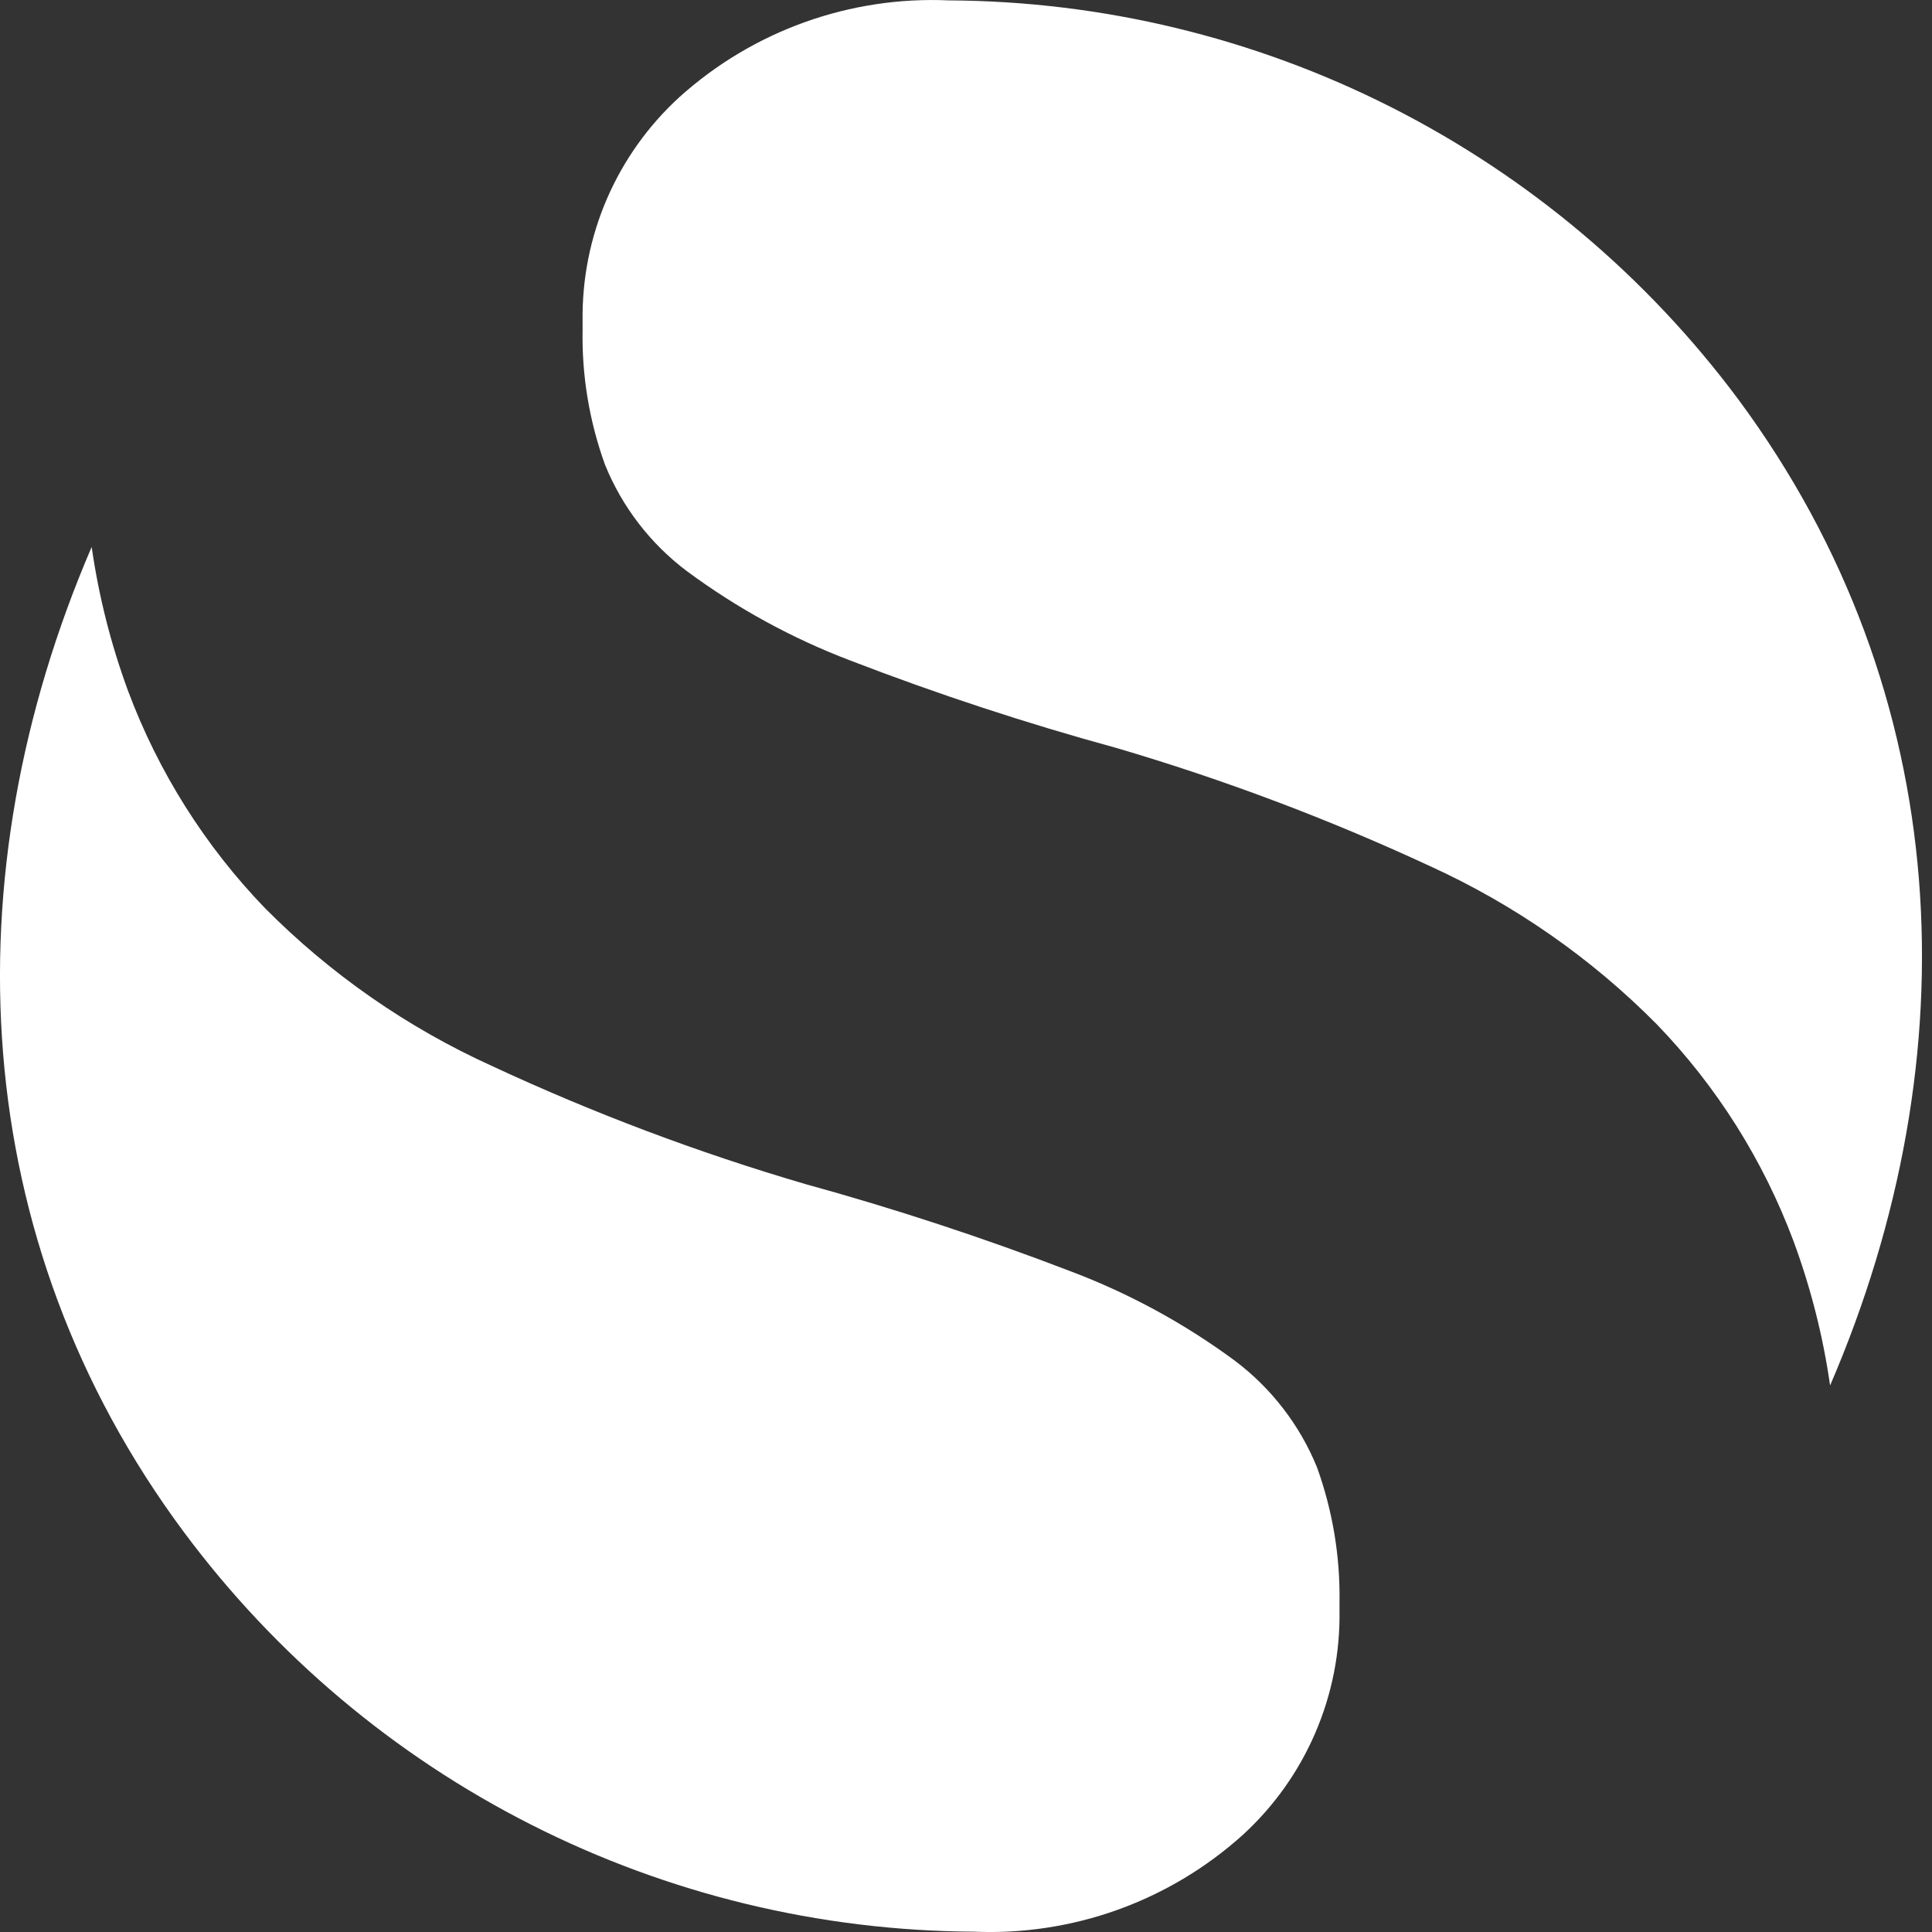
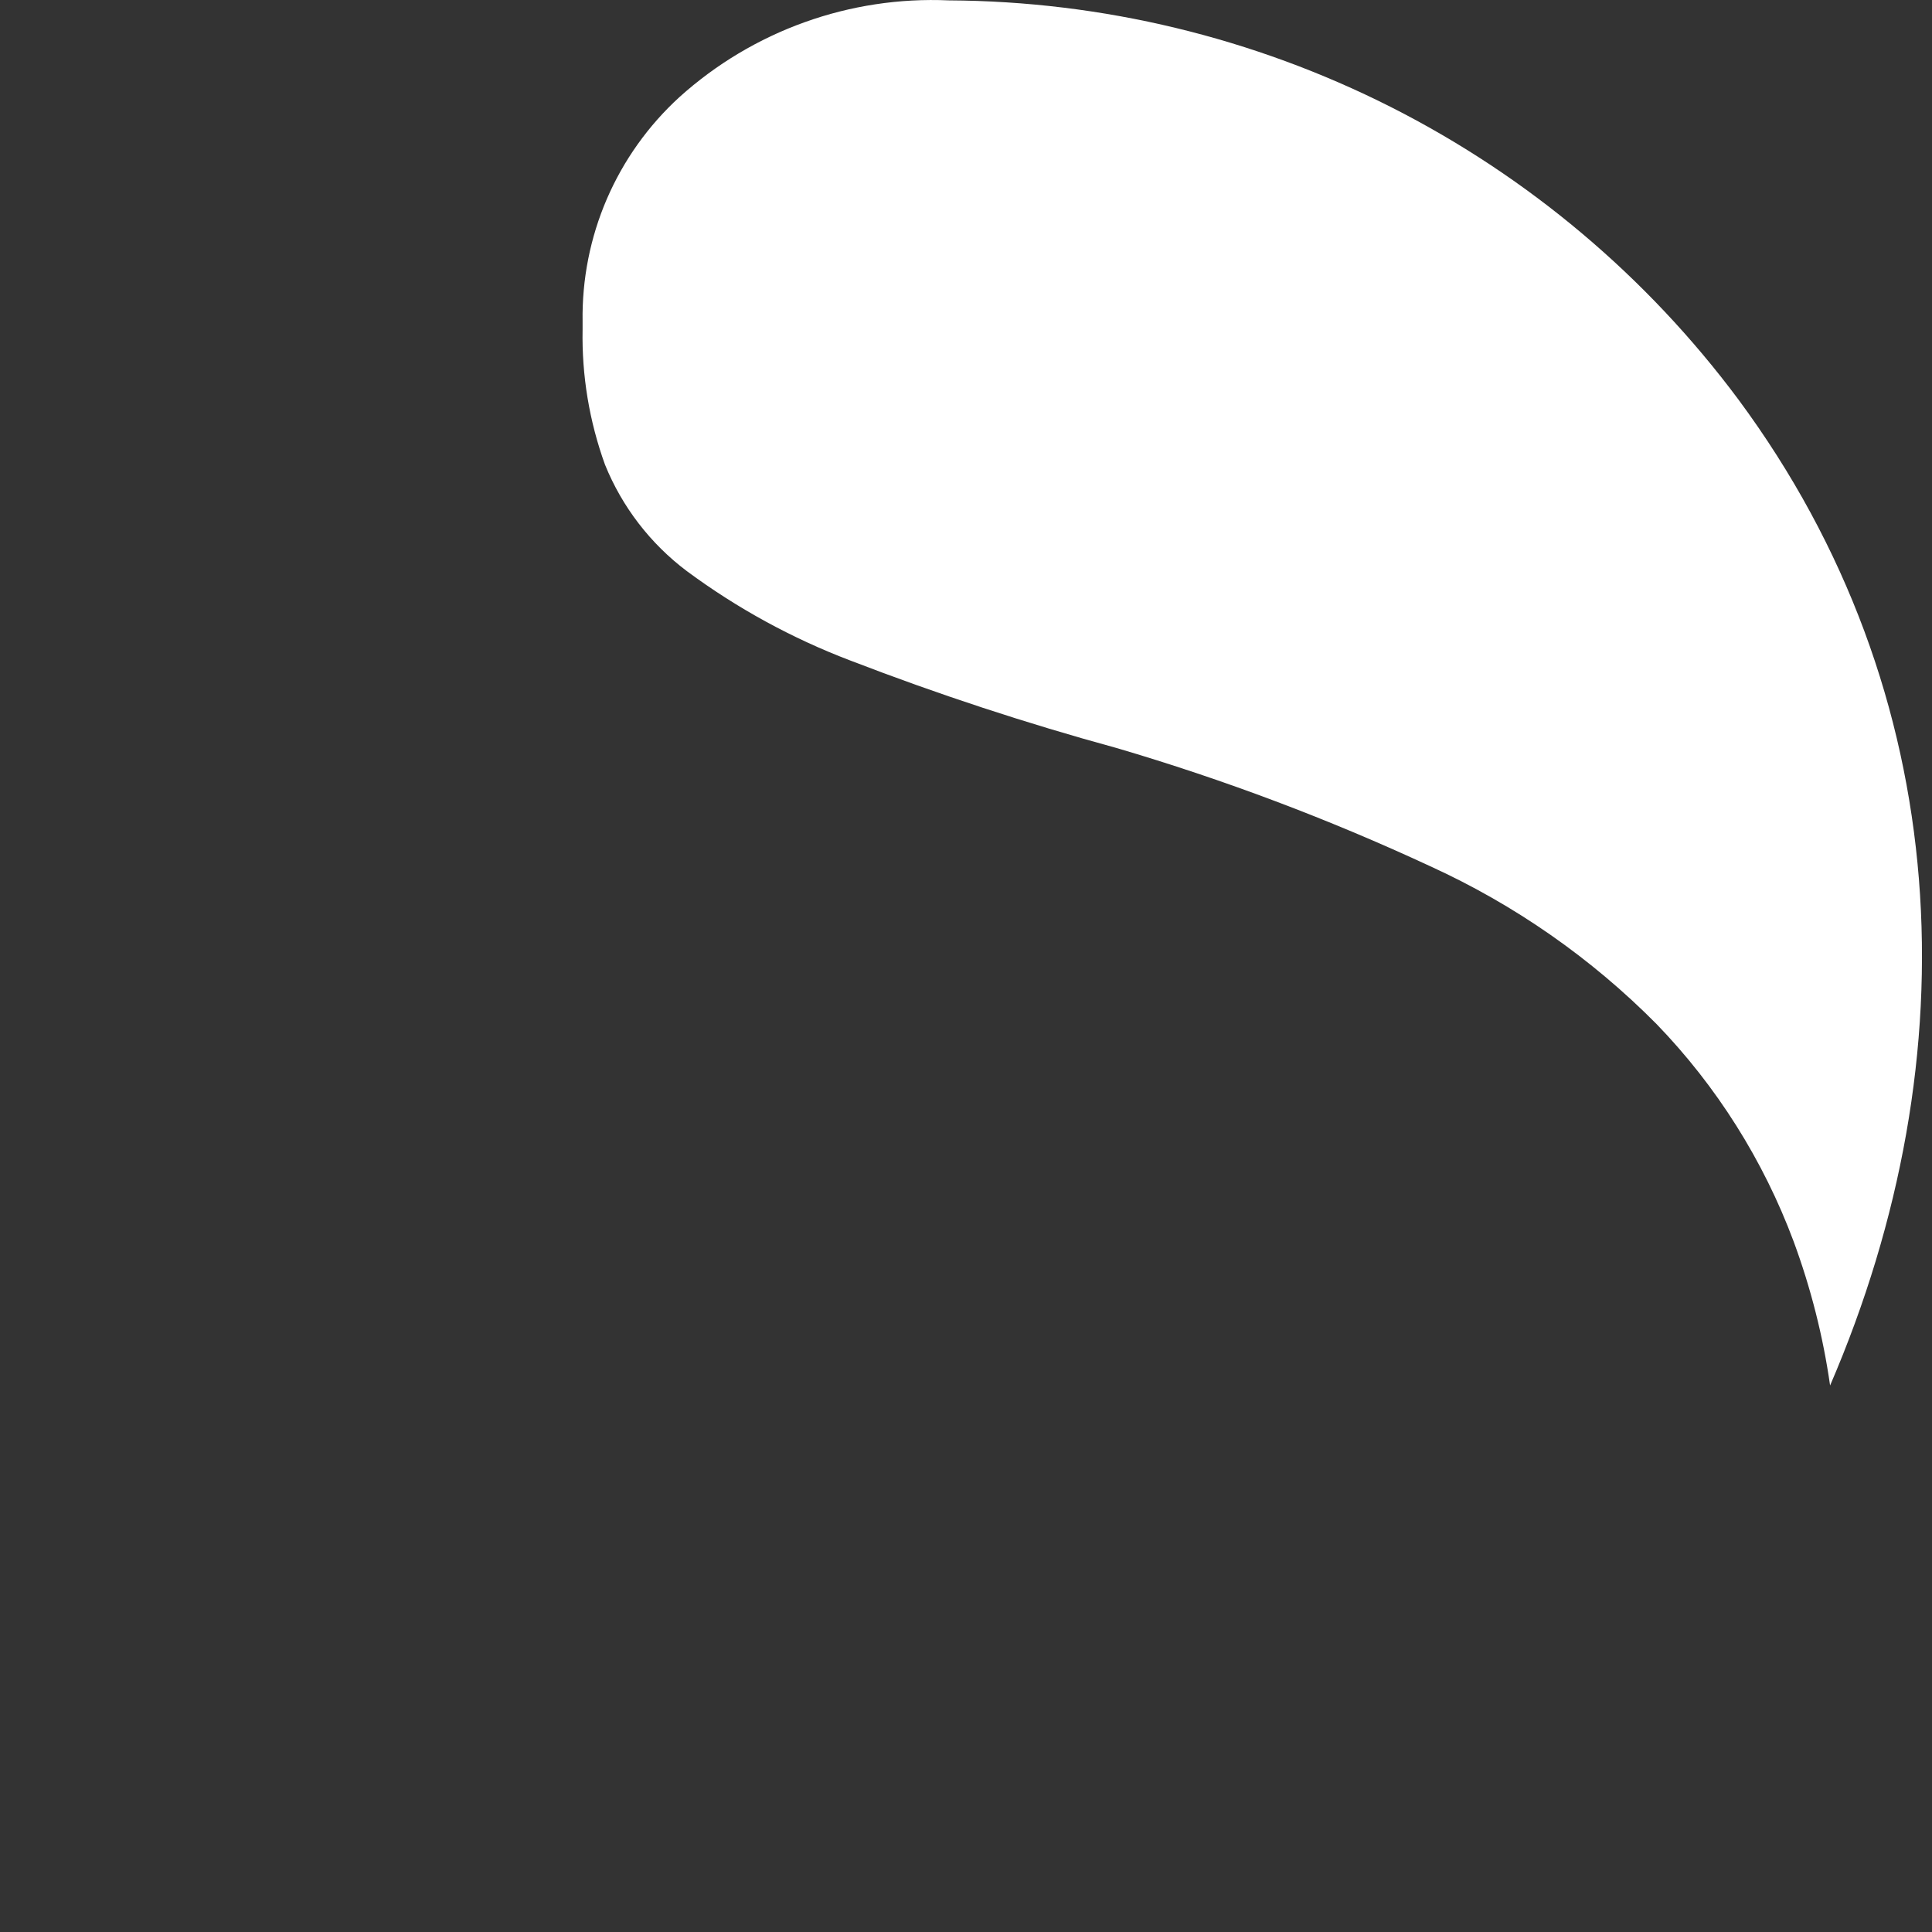
<svg xmlns="http://www.w3.org/2000/svg" width="40" height="40" viewBox="0 0 40 40" fill="none">
  <rect x="0" y="0" width="40" height="40" fill="#333333" stroke="none" />
  <path fill-rule="evenodd" clip-rule="evenodd" d="M37.89 28.685C37.745 27.667 37.491 26.667 37.135 25.702C36.509 24.025 35.545 22.494 34.301 21.206C32.948 19.839 31.357 18.73 29.606 17.932C27.507 16.957 25.338 16.14 23.118 15.487C21.253 14.977 19.416 14.373 17.612 13.678C16.401 13.218 15.26 12.594 14.22 11.824C13.466 11.257 12.88 10.495 12.526 9.621C12.201 8.723 12.043 7.774 12.062 6.819V6.659C12.048 5.786 12.219 4.921 12.564 4.12C12.91 3.318 13.422 2.6 14.066 2.011C15.59 0.637 17.594 -0.083 19.645 0.008C22.824 0.024 25.955 0.78 28.793 2.214C31.63 3.649 34.095 5.723 35.993 8.273C40.486 14.345 40.83 21.865 37.89 28.685Z" fill="white" />
-   <path fill-rule="evenodd" clip-rule="evenodd" d="M1.898 11.324C2.044 12.343 2.297 13.344 2.653 14.309C3.28 15.985 4.244 17.515 5.487 18.803C6.84 20.167 8.431 21.274 10.181 22.068C12.279 23.045 14.447 23.862 16.667 24.513C18.531 25.026 20.365 25.629 22.169 26.322C23.384 26.781 24.529 27.405 25.573 28.177C26.325 28.745 26.911 29.506 27.267 30.379C27.591 31.277 27.749 32.227 27.733 33.181V33.342C27.747 34.214 27.576 35.08 27.23 35.882C26.885 36.683 26.373 37.402 25.729 37.991C24.205 39.364 22.202 40.083 20.152 39.993C16.972 39.975 13.84 39.218 11.003 37.781C8.165 36.345 5.701 34.268 3.804 31.716C-0.692 25.664 -1.038 18.147 1.898 11.324Z" fill="white" />
</svg>